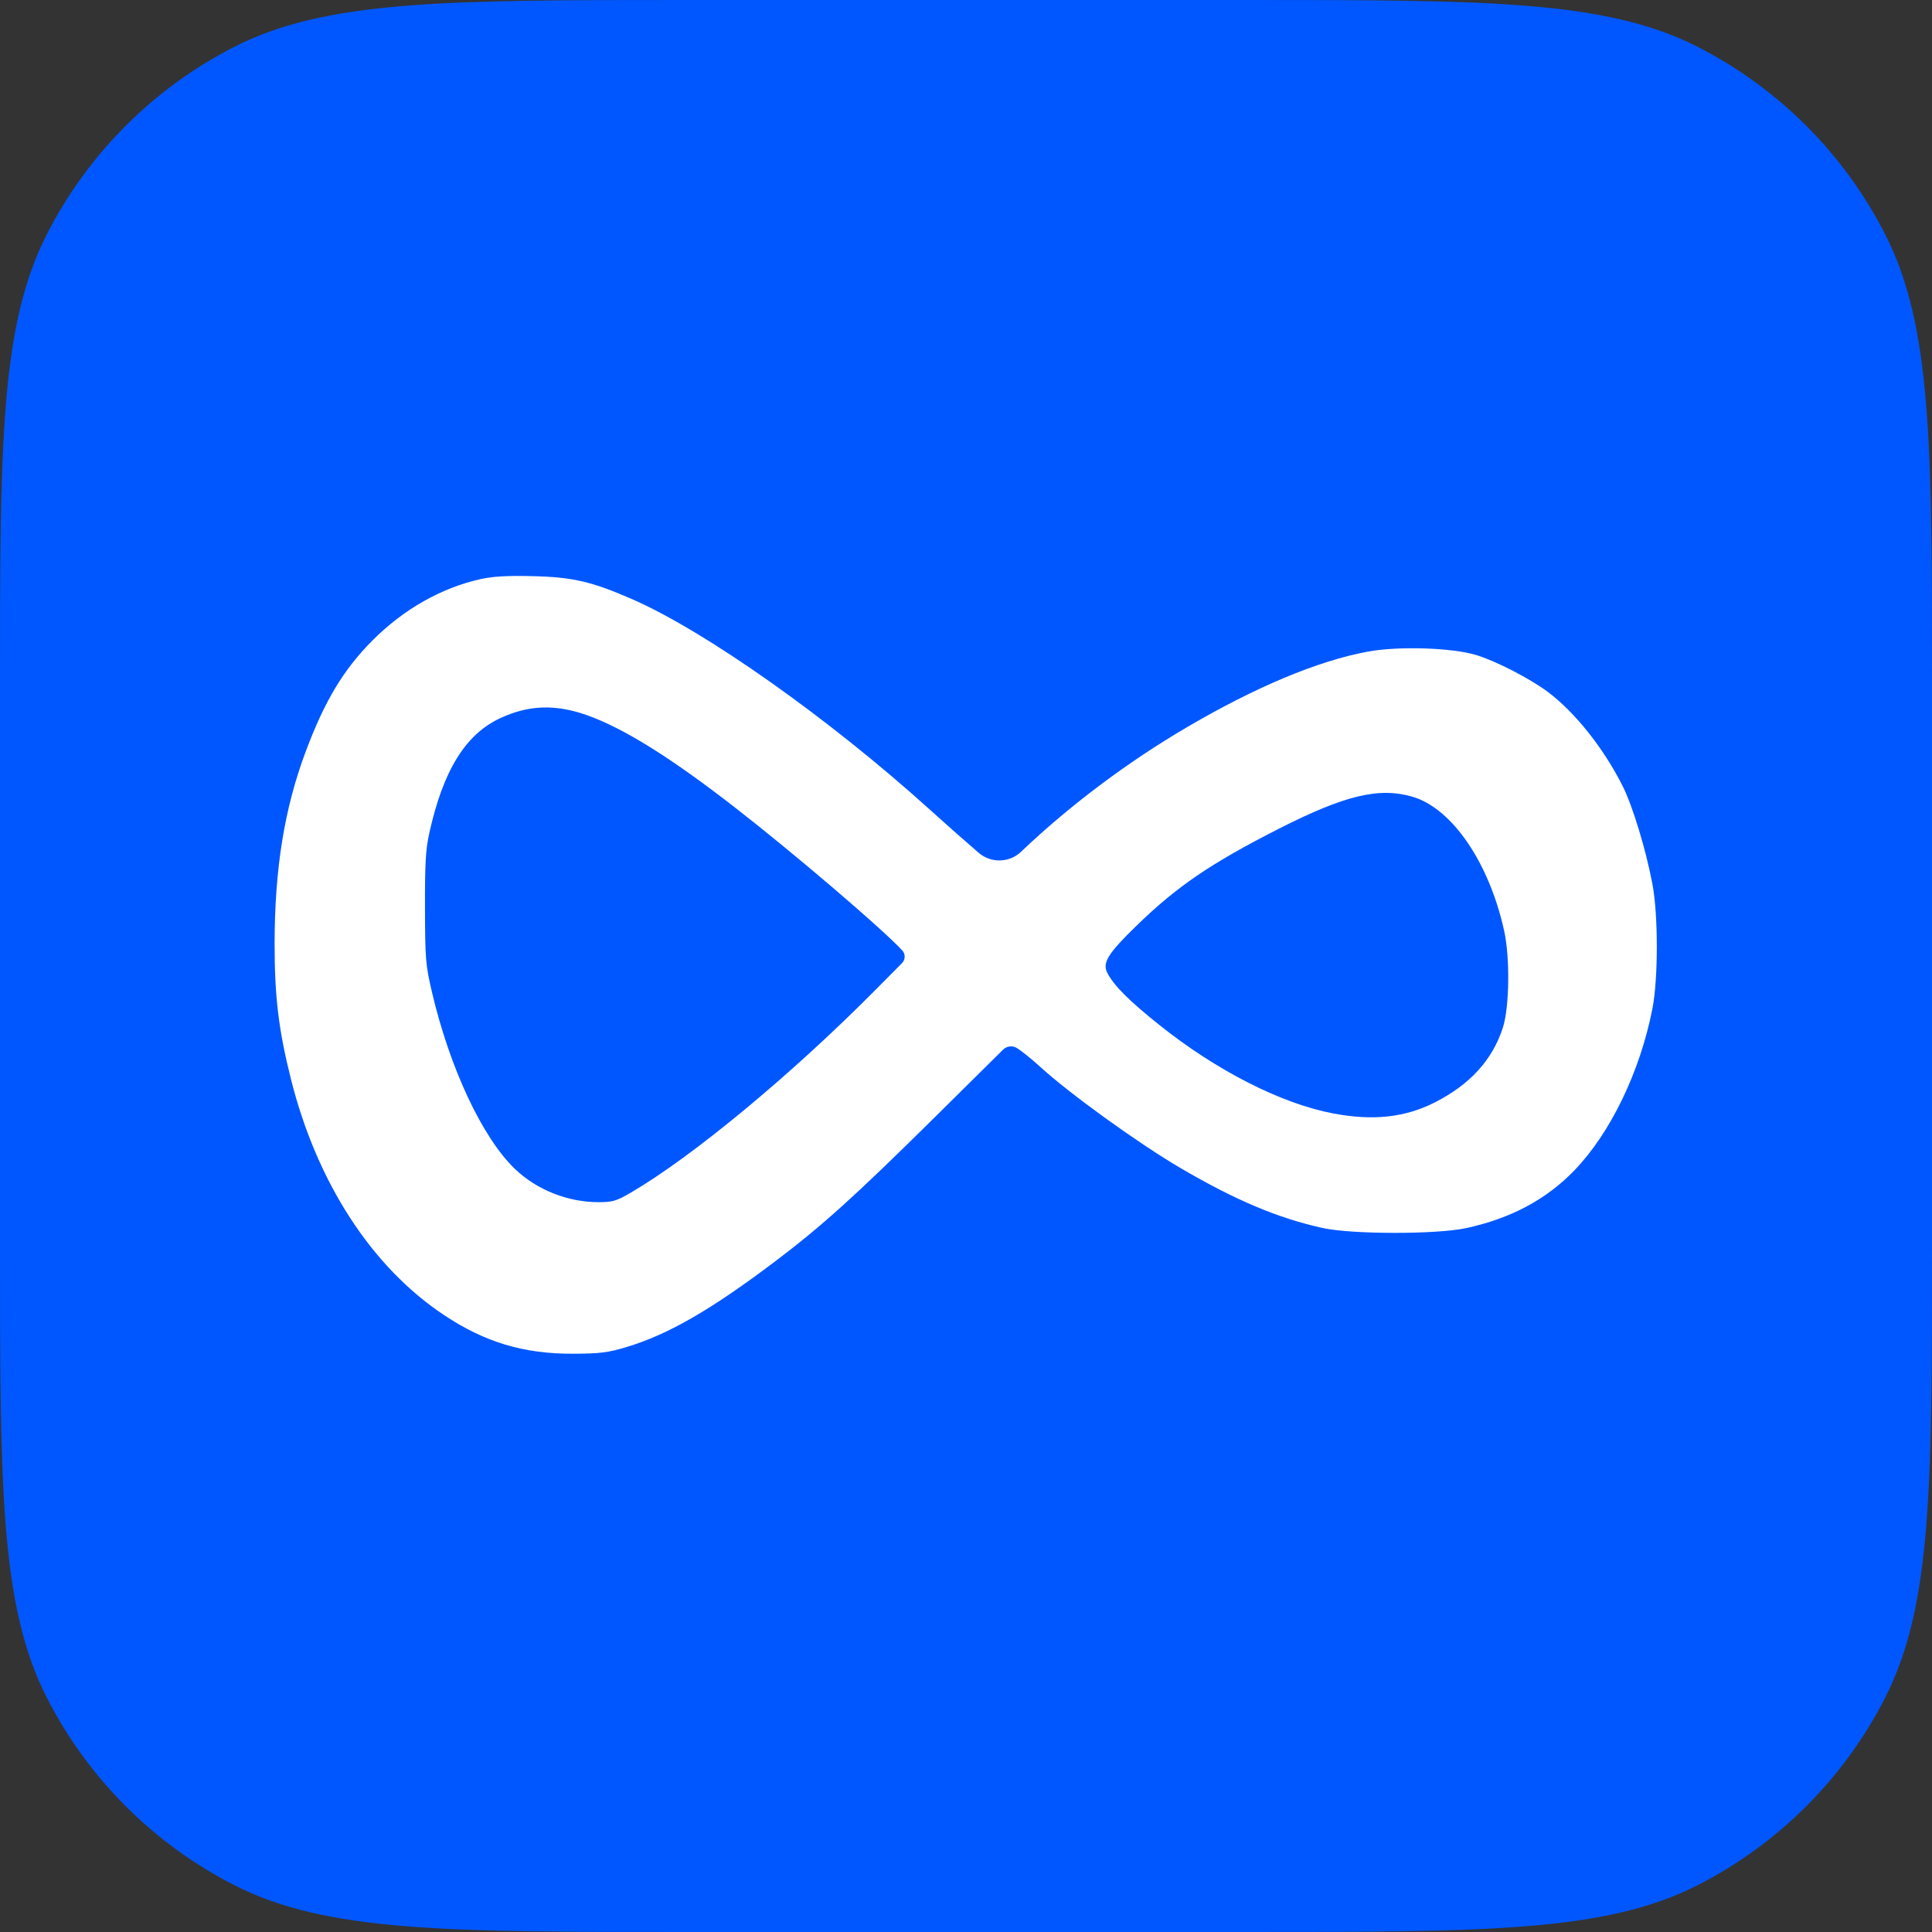
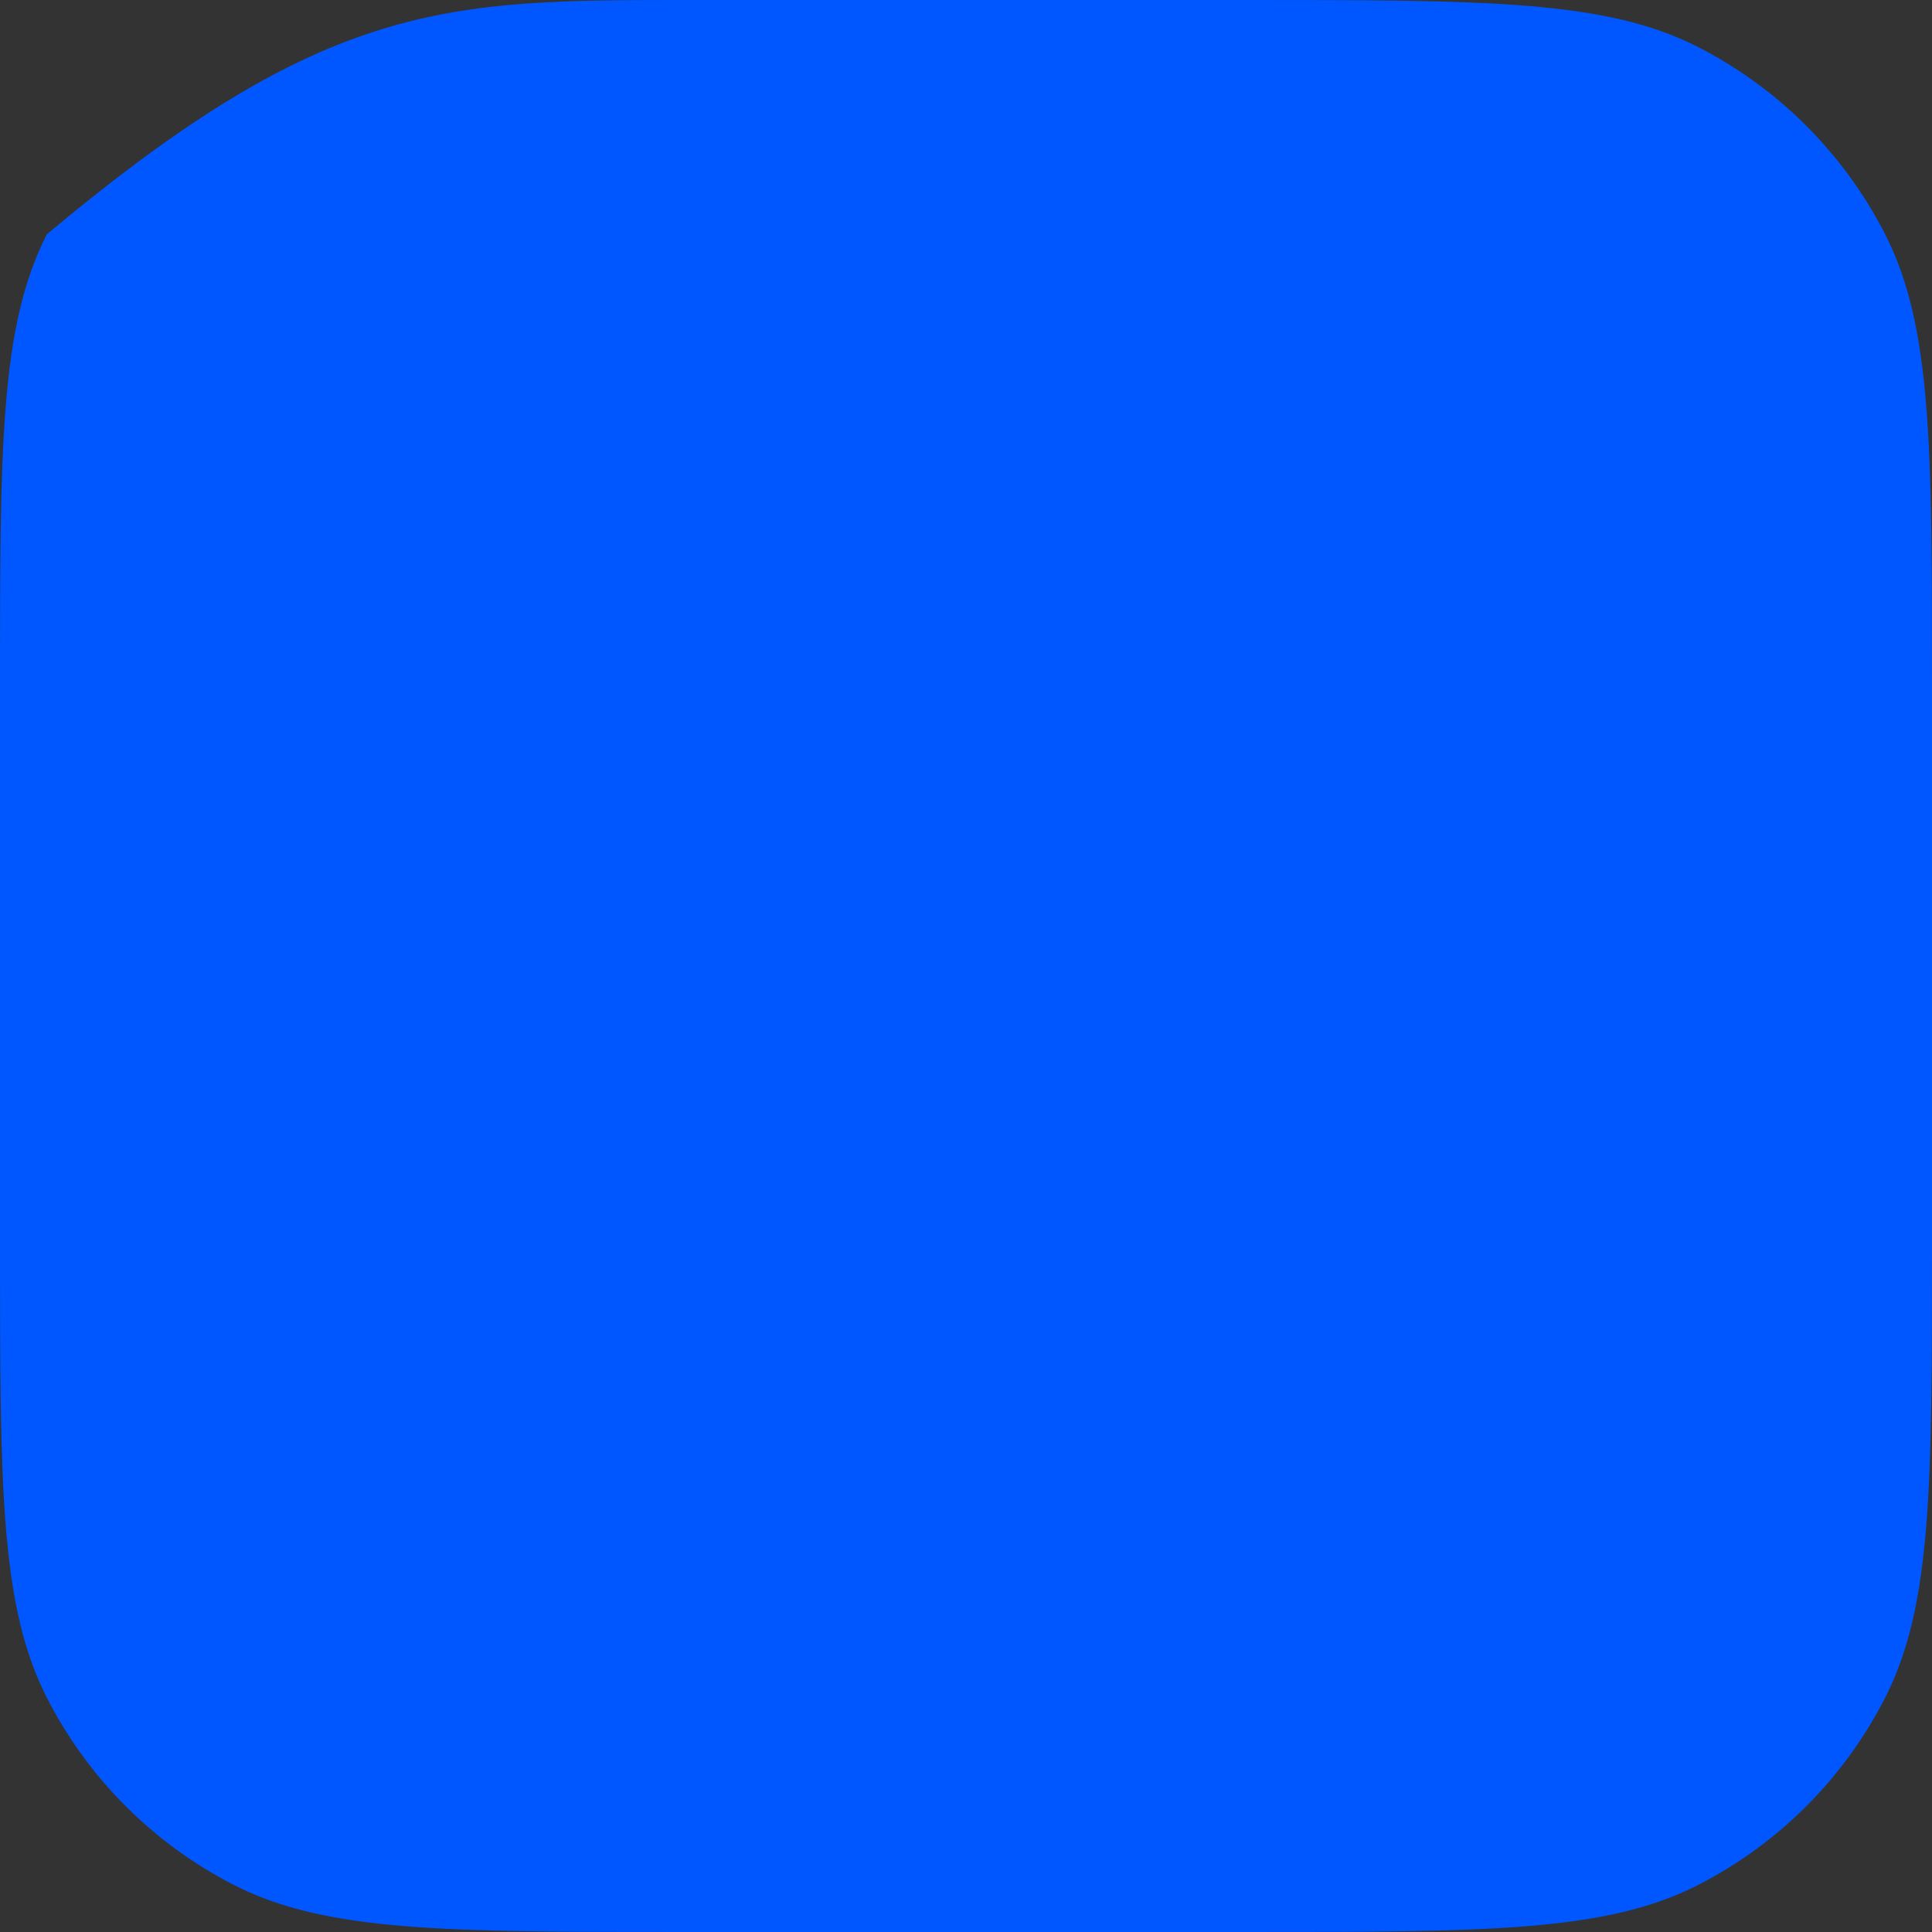
<svg xmlns="http://www.w3.org/2000/svg" width="45" height="45" viewBox="0 0 45 45" fill="none">
  <rect x="0" y="0" width="45" height="45" fill="#333333" stroke="none" />
-   <path d="M0 16C0 10.399 0 7.599 1.09 5.46C2.049 3.578 3.578 2.049 5.46 1.09C7.599 0 10.399 0 16 0H29C34.6 0 37.401 0 39.54 1.09C41.422 2.049 42.951 3.578 43.91 5.46C45 7.599 45 10.399 45 16V29C45 34.6 45 37.401 43.91 39.54C42.951 41.422 41.422 42.951 39.54 43.91C37.401 45 34.6 45 29 45H16C10.399 45 7.599 45 5.46 43.91C3.578 42.951 2.049 41.422 1.09 39.54C0 37.401 0 34.6 0 29V16Z" fill="#0057FF" />
-   <path fill-rule="evenodd" clip-rule="evenodd" d="M11.197 13.488C10.28 13.691 9.397 14.192 8.674 14.919C8 15.597 7.563 16.323 7.122 17.501C6.626 18.823 6.398 20.228 6.396 21.973C6.395 23.211 6.489 23.992 6.779 25.144C7.385 27.549 8.658 29.51 10.34 30.629C11.295 31.265 12.198 31.535 13.348 31.531C13.978 31.528 14.157 31.506 14.593 31.375C15.558 31.086 16.558 30.51 18.041 29.39C19.135 28.564 19.904 27.871 21.735 26.06L23.365 24.447C23.445 24.368 23.567 24.349 23.667 24.401C23.759 24.449 24.011 24.65 24.227 24.847C24.901 25.466 26.518 26.633 27.491 27.203C28.776 27.956 29.773 28.376 30.81 28.603C31.498 28.753 33.458 28.754 34.149 28.605C35.19 28.381 36.021 27.936 36.677 27.254C37.515 26.38 38.199 24.963 38.487 23.499C38.624 22.804 38.625 21.323 38.489 20.596C38.34 19.803 38.029 18.774 37.795 18.31C37.353 17.429 36.684 16.588 36.048 16.113C35.642 15.81 34.867 15.409 34.404 15.263C33.847 15.086 32.575 15.044 31.857 15.178C30.691 15.395 29.248 15.998 27.632 16.947C26.284 17.737 24.943 18.741 23.843 19.782L23.783 19.839C23.509 20.099 23.083 20.11 22.796 19.864C22.518 19.626 22.011 19.178 21.669 18.868C19.315 16.739 16.42 14.693 14.71 13.95C13.777 13.544 13.334 13.442 12.414 13.42C11.817 13.405 11.485 13.424 11.197 13.488ZM13.675 16.659C14.528 16.963 15.62 17.644 17.112 18.803C18.502 19.883 20.542 21.626 21.015 22.137C21.093 22.221 21.09 22.352 21.01 22.433L20.364 23.084C18.425 25.038 16.127 26.94 14.698 27.776C14.354 27.976 14.271 28.001 13.941 28.001C13.224 28.001 12.502 27.714 11.994 27.227C11.233 26.497 10.473 24.874 10.057 23.091C9.913 22.474 9.902 22.334 9.899 21.152C9.896 20.119 9.914 19.79 9.998 19.409C10.319 17.953 10.838 17.108 11.646 16.73C12.312 16.419 12.936 16.397 13.675 16.659ZM32.904 18.559C33.824 18.831 34.687 20.096 35.035 21.682C35.173 22.31 35.158 23.46 35.005 23.934C34.764 24.687 34.238 25.263 33.414 25.68C32.722 26.03 31.977 26.11 31.051 25.934C29.843 25.705 28.337 24.939 27.004 23.874C26.297 23.309 25.95 22.962 25.794 22.665C25.669 22.428 25.8 22.215 26.47 21.563C27.411 20.648 28.192 20.115 29.773 19.31C31.324 18.52 32.123 18.329 32.904 18.559Z" fill="white" />
+   <path d="M0 16C0 10.399 0 7.599 1.09 5.46C7.599 0 10.399 0 16 0H29C34.6 0 37.401 0 39.54 1.09C41.422 2.049 42.951 3.578 43.91 5.46C45 7.599 45 10.399 45 16V29C45 34.6 45 37.401 43.91 39.54C42.951 41.422 41.422 42.951 39.54 43.91C37.401 45 34.6 45 29 45H16C10.399 45 7.599 45 5.46 43.91C3.578 42.951 2.049 41.422 1.09 39.54C0 37.401 0 34.6 0 29V16Z" fill="#0057FF" />
</svg>